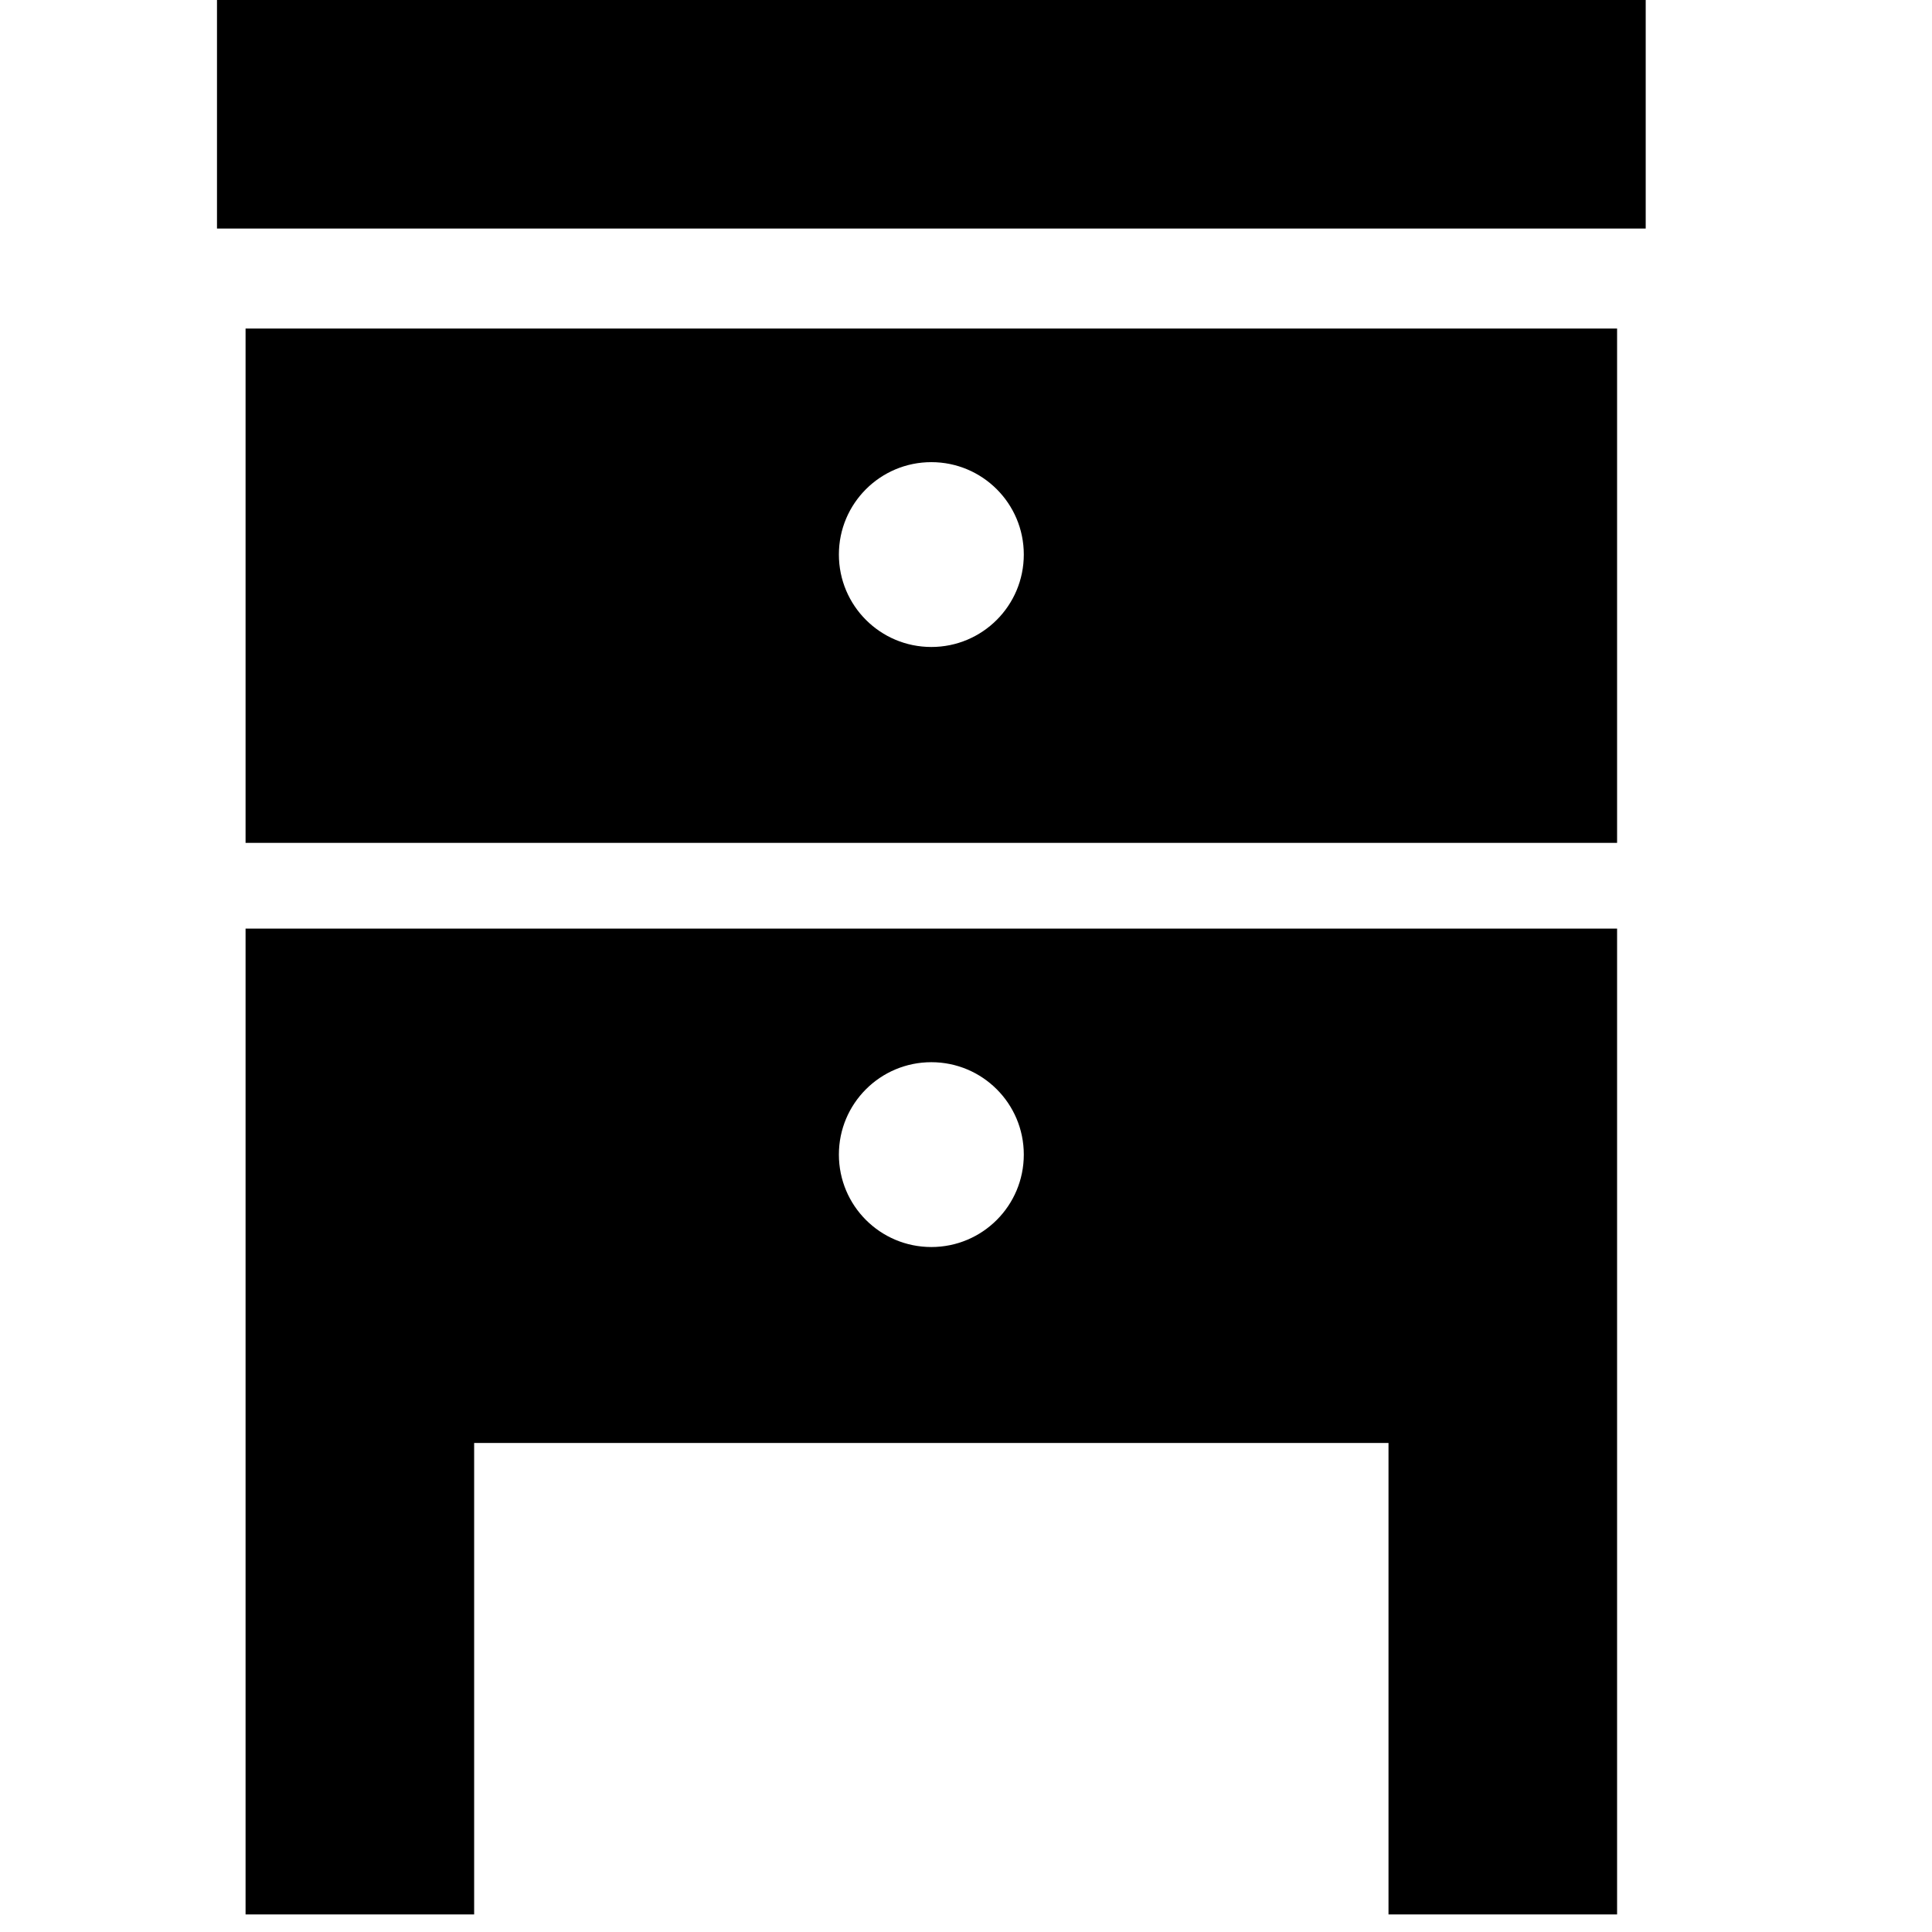
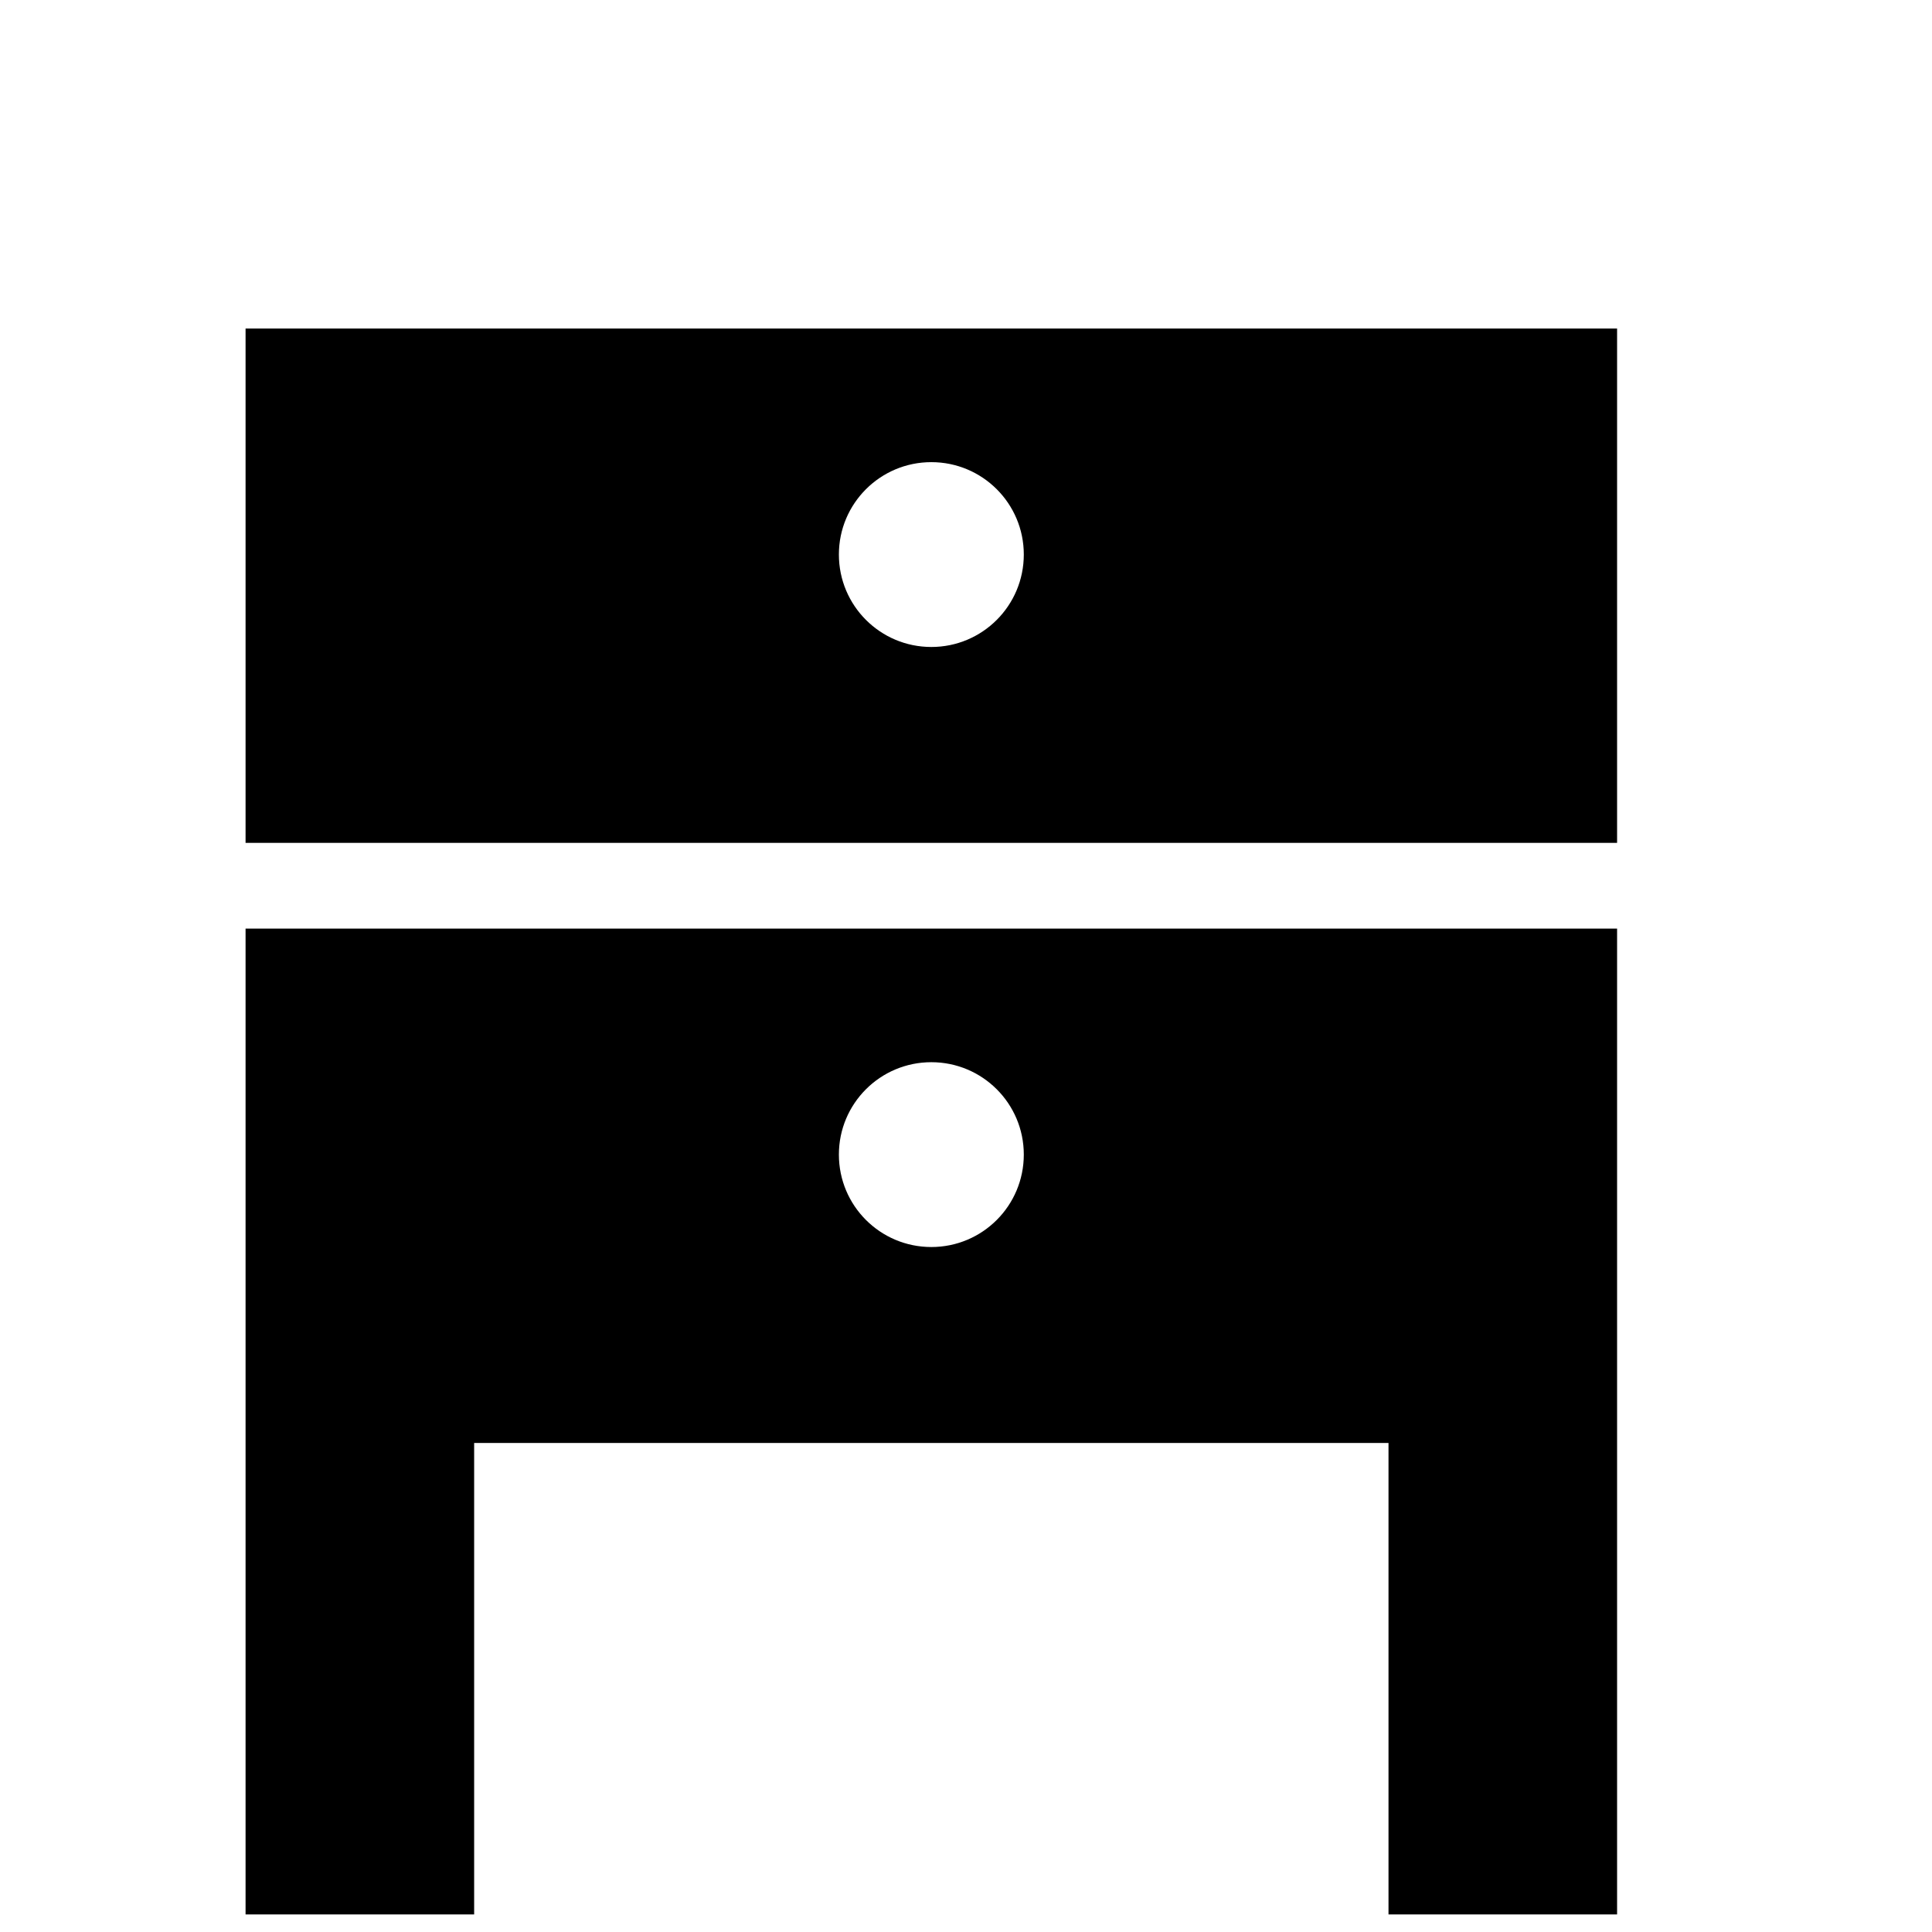
<svg xmlns="http://www.w3.org/2000/svg" version="1.1" x="0px" y="0px" width="48px" height="48px" viewBox="0 0 48 48" enable-background="new 0 0 48 48" xml:space="preserve">
  <g id="_レイヤー_1">
</g>
  <g id="_x31_">
    <g>
-       <rect x="5.391" width="35.496" height="5.678" />
      <path d="M6.101,20.941h34.075V8.163H6.101V20.941z M23.139,11.482c1.269,0,2.297,1.027,2.297,2.295    c0,1.27-1.028,2.297-2.297,2.297s-2.297-1.027-2.297-2.297C20.842,12.509,21.87,11.482,23.139,11.482z" />
-       <path d="M6.101,35.85v11.714h5.679V35.85h22.717v11.714h5.679V35.85V23.071H6.101V35.85z M23.139,26.39    c1.269,0,2.297,1.027,2.297,2.295c0,1.271-1.028,2.297-2.297,2.297s-2.297-1.026-2.297-2.297    C20.842,27.417,21.87,26.39,23.139,26.39z" />
+       <path d="M6.101,35.85v11.714h5.679V35.85h22.717v11.714h5.679V35.85V23.071H6.101V35.85M23.139,26.39    c1.269,0,2.297,1.027,2.297,2.295c0,1.271-1.028,2.297-2.297,2.297s-2.297-1.026-2.297-2.297    C20.842,27.417,21.87,26.39,23.139,26.39z" />
    </g>
  </g>
</svg>